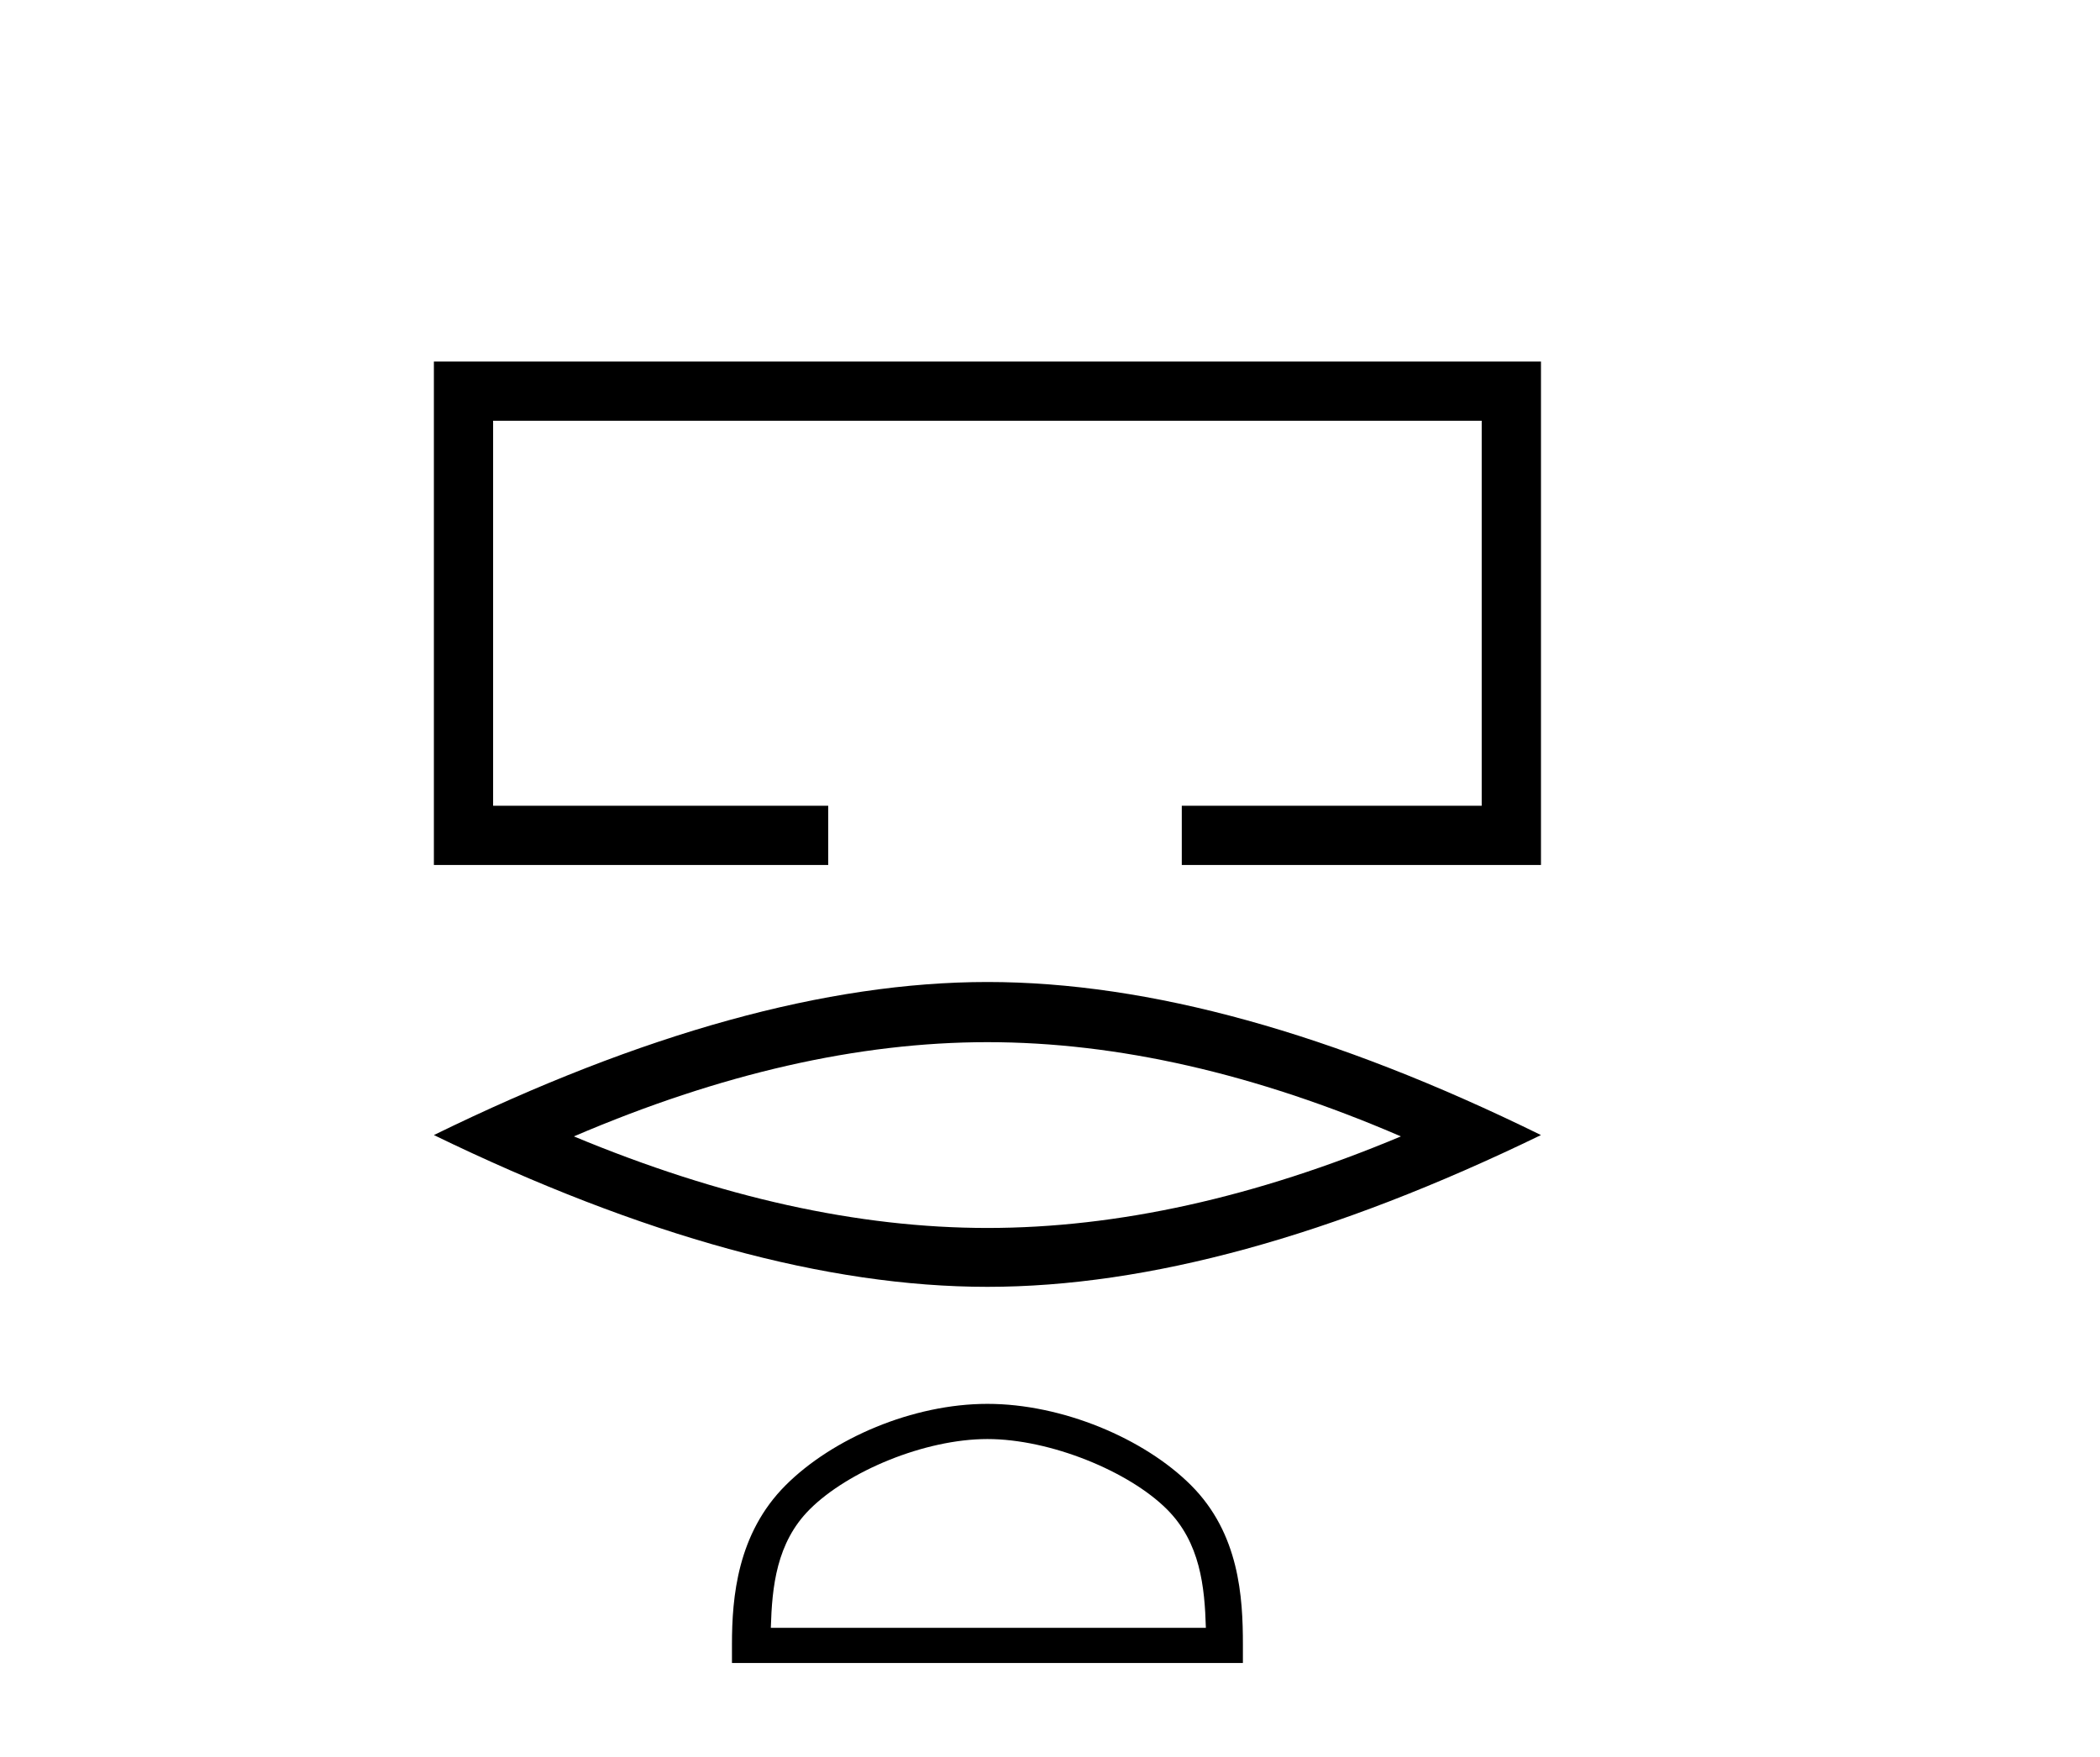
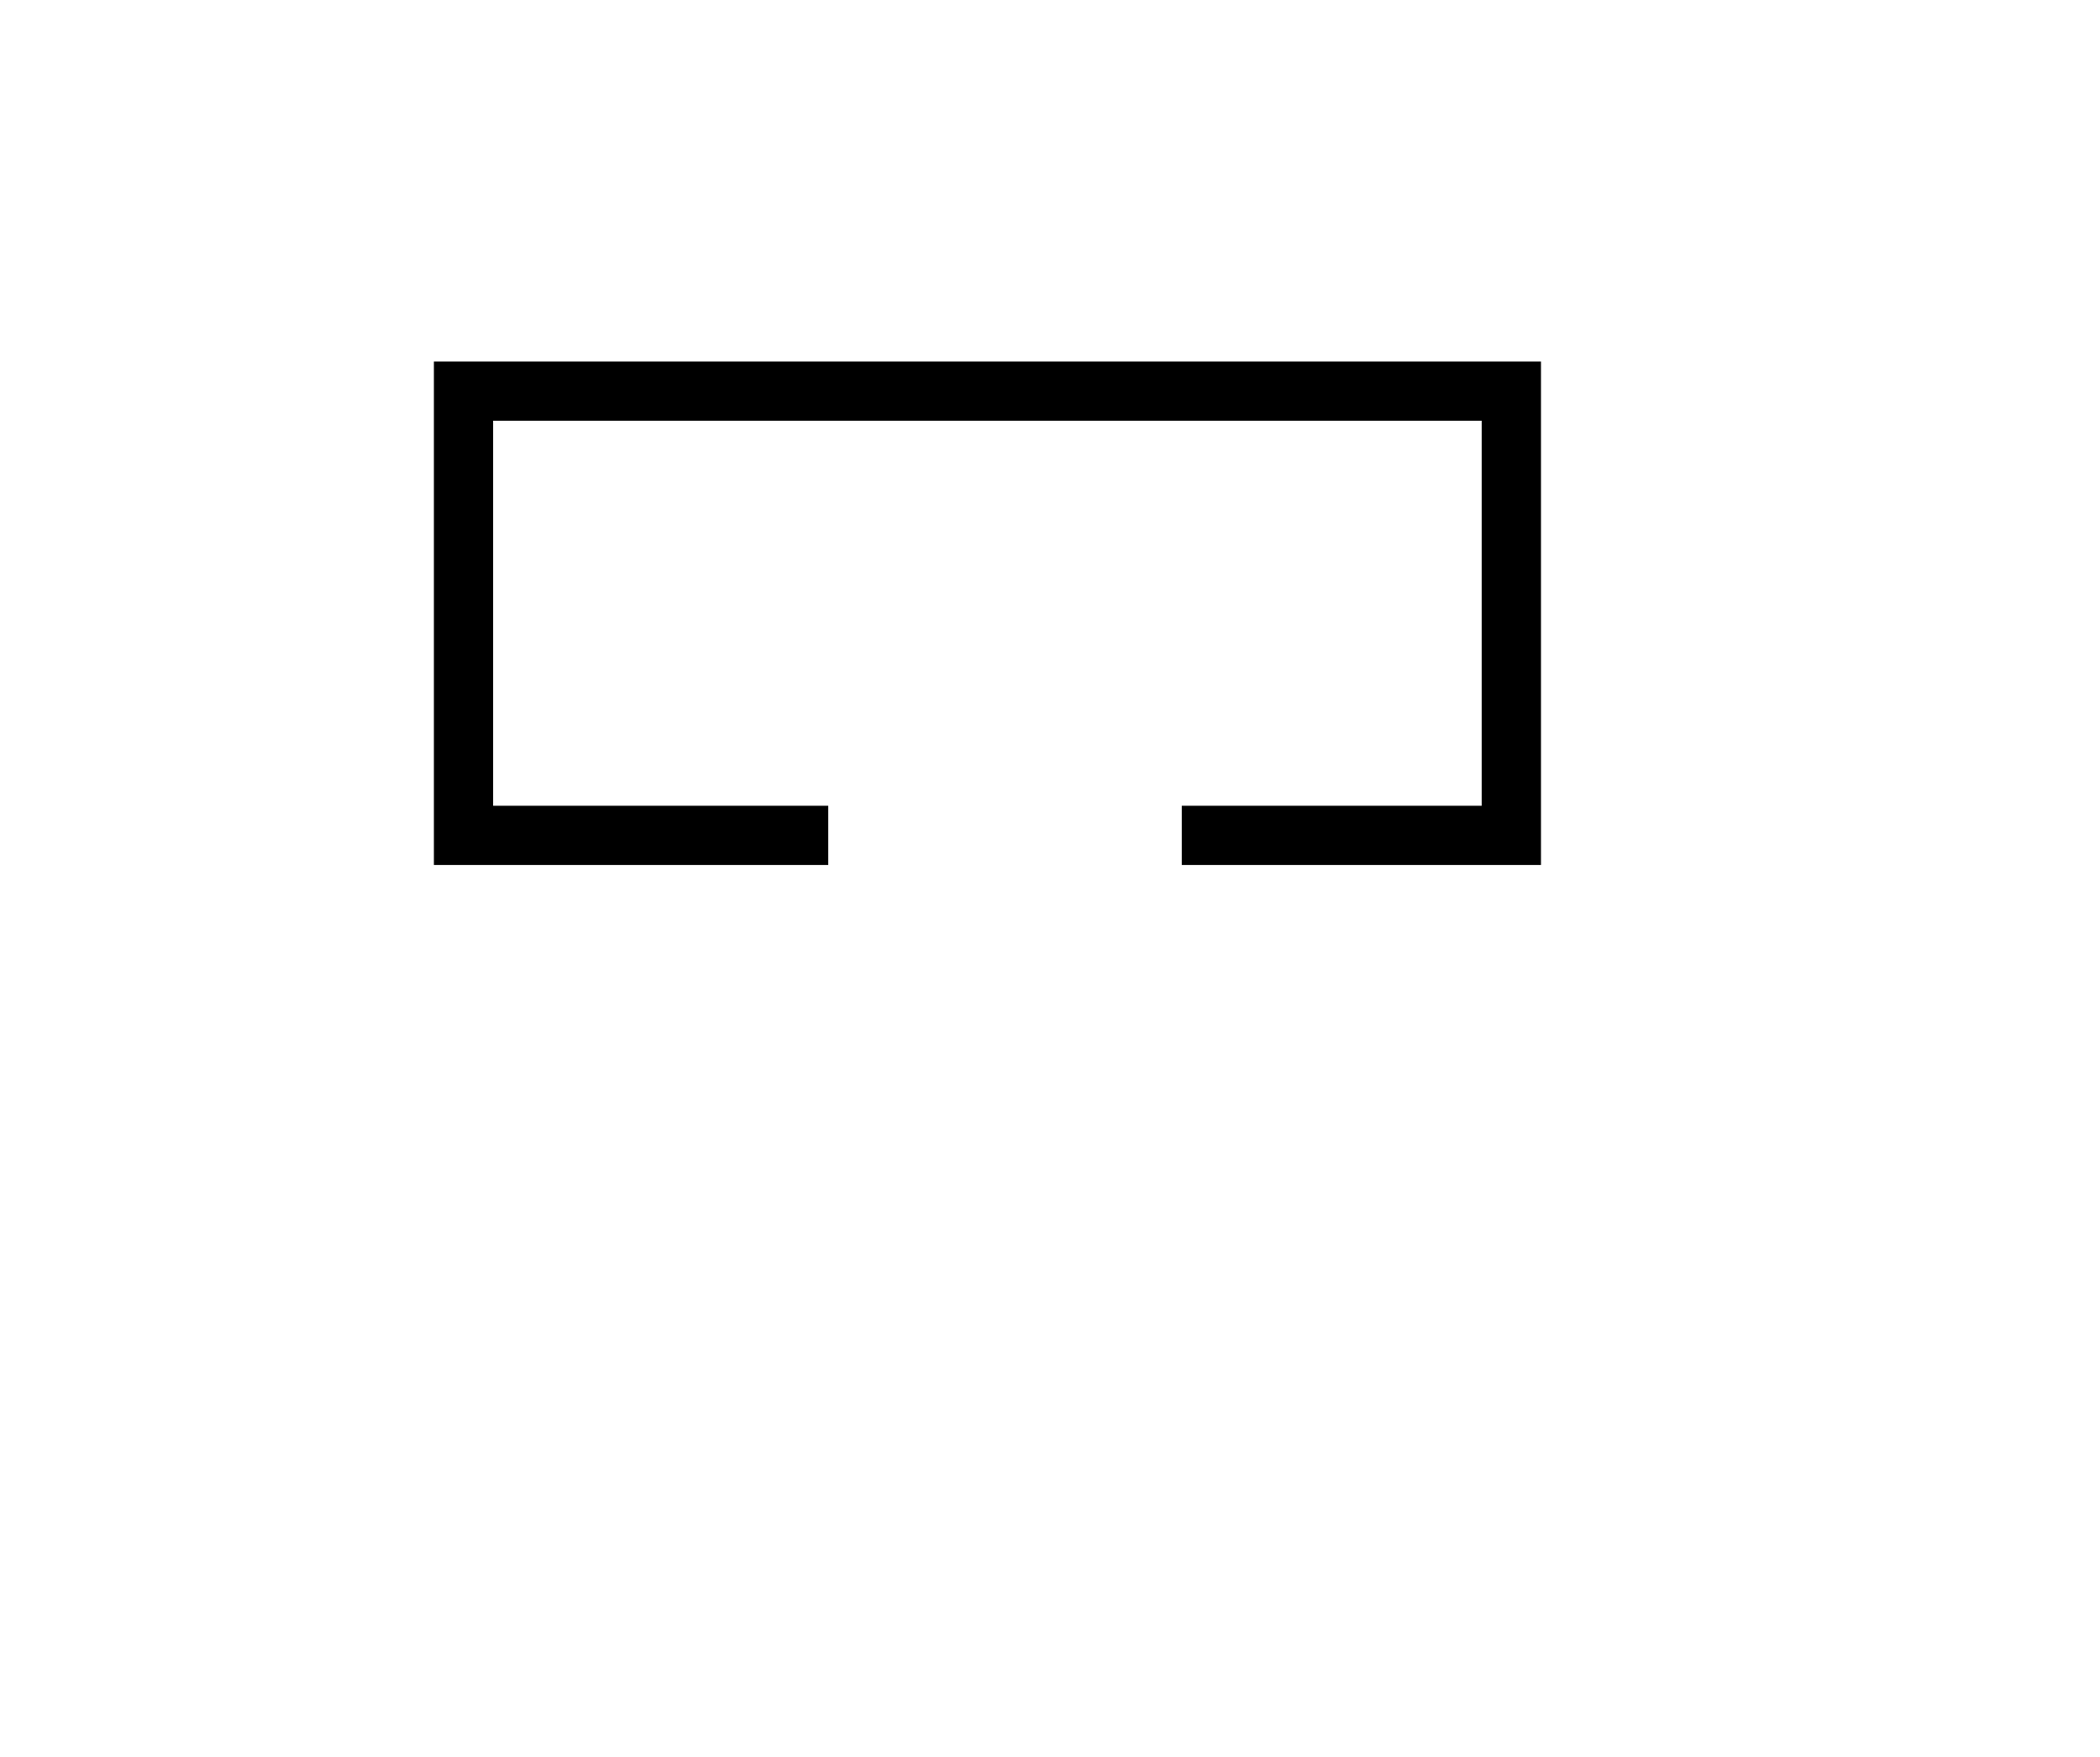
<svg xmlns="http://www.w3.org/2000/svg" width="49.0" height="41.0">
  <path d="M 10.124 8.437 L 10.124 20.186 L 19.325 20.186 L 19.325 18.804 L 11.506 18.804 L 11.506 9.819 L 34.573 9.819 L 34.573 18.804 L 27.575 18.804 L 27.575 20.186 L 35.956 20.186 L 35.956 8.437 Z" style="fill:#000000;stroke:none" />
-   <path d="M 23.04 24.321 Q 27.589 24.321 32.688 26.52 Q 27.589 28.657 23.04 28.657 Q 18.521 28.657 13.391 26.52 Q 18.521 24.321 23.04 24.321 ZM 23.04 22.917 Q 17.422 22.917 10.124 26.489 Q 17.422 30.031 23.04 30.031 Q 28.658 30.031 35.956 26.489 Q 28.689 22.917 23.04 22.917 Z" style="fill:#000000;stroke:none" />
-   <path d="M 23.04 33.583 C 24.506 33.583 26.342 34.336 27.23 35.224 C 28.007 36.001 28.109 37.031 28.137 37.989 L 17.986 37.989 C 18.014 37.031 18.116 36.001 18.893 35.224 C 19.781 34.336 21.573 33.583 23.04 33.583 ZM 23.04 32.762 C 21.3 32.762 19.428 33.565 18.331 34.662 C 17.206 35.788 17.079 37.269 17.079 38.377 L 17.079 38.809 L 29.001 38.809 L 29.001 38.377 C 29.001 37.269 28.917 35.788 27.791 34.662 C 26.694 33.565 24.779 32.762 23.04 32.762 Z" style="fill:#000000;stroke:none" />
</svg>